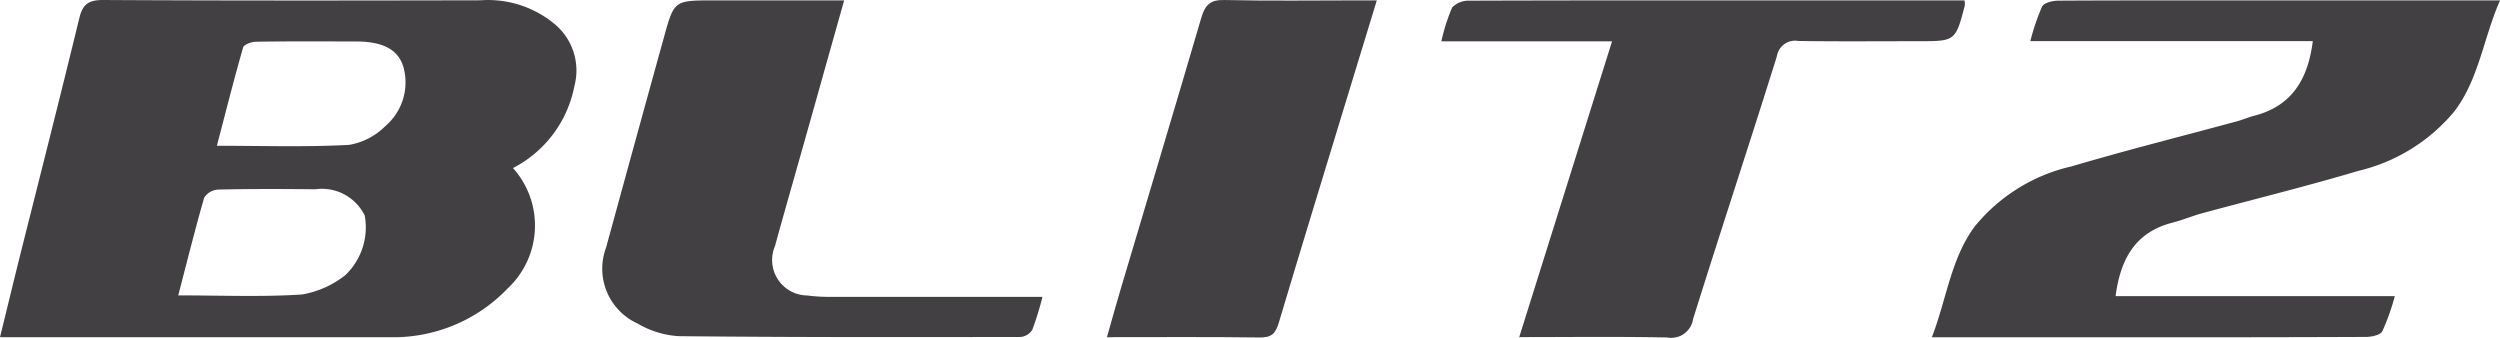
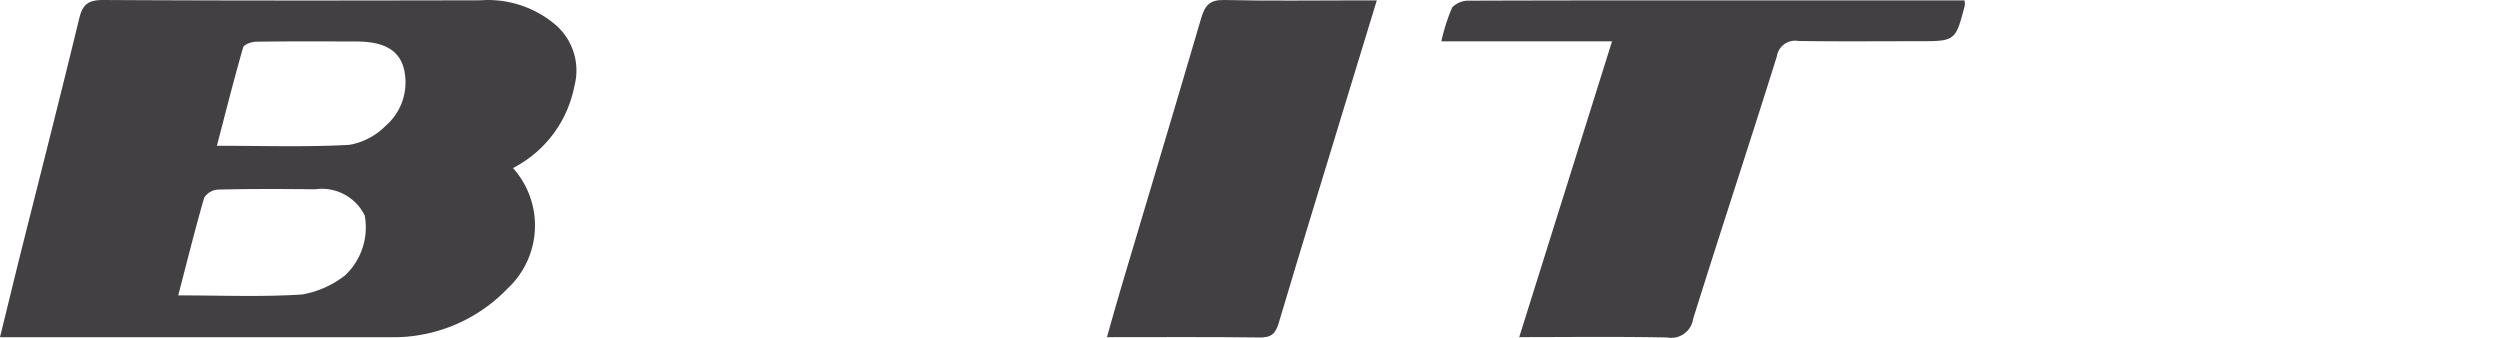
<svg xmlns="http://www.w3.org/2000/svg" width="118.491" height="16" viewBox="0 0 118.491 16">
  <g id="blitz-logo" transform="translate(0 0)">
    <path id="Caminho_7891" data-name="Caminho 7891" d="M24.314,7.965a4.081,4.081,0,0,1-.265,5.718,7.49,7.49,0,0,1-5.509,2.3H0c.349-1.423.669-2.747,1-4.07C1.925,8.231,2.862,4.557,3.756.871,3.916.214,4.176,0,4.881,0,10.846.034,16.81.026,22.775.014a4.942,4.942,0,0,1,3.493,1.11,2.86,2.86,0,0,1,.957,2.951A5.549,5.549,0,0,1,24.314,7.965ZM8.448,14c2.041,0,3.959.082,5.865-.043a4.542,4.542,0,0,0,2.05-.913,3.119,3.119,0,0,0,.923-2.831,2.26,2.26,0,0,0-2.344-1.242c-1.539-.015-3.067-.022-4.6.014a.835.835,0,0,0-.666.389C9.241,10.883,8.864,12.406,8.448,14Zm1.831-7.091c2.154,0,4.219.068,6.271-.043a3.183,3.183,0,0,0,1.725-.9,2.719,2.719,0,0,0,.851-2.77c-.3-1.049-1.319-1.231-2.308-1.231-1.559,0-3.119-.011-4.677.012-.212,0-.568.128-.616.266C11.08,3.79,10.686,5.358,10.279,6.912Z" fill="#424043" />
-     <path id="Caminho_7892" data-name="Caminho 7892" d="M184.193,1.965H170.805A10.582,10.582,0,0,1,171.364.32c.1-.18.506-.274.774-.275,3.232-.018,6.463-.012,9.684-.012h11.244c-.792,1.81-1,3.733-2.164,5.261a8.438,8.438,0,0,1-4.563,2.822c-2.448.731-4.934,1.339-7.4,2.008-.462.128-.923.32-1.385.44-1.765.448-2.478,1.714-2.707,3.485h13.234a10.932,10.932,0,0,1-.591,1.665c-.1.18-.509.268-.779.269C183.074,16,179.437,16,175.8,16h-9.662c.7-1.816.9-3.709,2.016-5.232a8.291,8.291,0,0,1,4.617-2.871c2.6-.769,5.232-1.428,7.848-2.139.271-.074.529-.191.8-.259C183.187,5.043,183.964,3.789,184.193,1.965Z" transform="translate(-74.575 -0.014)" fill="#424043" />
    <path id="Caminho_7893" data-name="Caminho 7893" d="M132.047,1.974h-8.09A8.907,8.907,0,0,1,124.47.367a1.081,1.081,0,0,1,.814-.32c5.043-.018,10.087-.014,15.131-.014h8.337a1.029,1.029,0,0,1,.017.235c-.446,1.7-.446,1.7-2.208,1.7-1.894,0-3.79.018-5.684-.011a.874.874,0,0,0-1.019.731c-1.3,4.155-2.671,8.293-3.97,12.449a1.049,1.049,0,0,1-1.231.874c-2.3-.048-4.6-.018-7.009-.018Z" transform="translate(-55.642 -0.015)" fill="#424043" />
-     <path id="Caminho_7894" data-name="Caminho 7894" d="M63.281.034c-.769,2.722-1.5,5.343-2.244,7.962-.346,1.231-.7,2.451-1.033,3.679a1.68,1.68,0,0,0,1.528,2.344,7.716,7.716,0,0,0,1.148.065h10a14.333,14.333,0,0,1-.48,1.559.734.734,0,0,1-.552.343c-5.4.009-10.806.017-16.209-.038a4.336,4.336,0,0,1-1.95-.6A2.853,2.853,0,0,1,52,11.741q1.36-4.977,2.736-9.947c.486-1.76.491-1.76,2.342-1.76Z" transform="translate(-23.271 -0.015)" fill="#424043" />
    <path id="Caminho_7895" data-name="Caminho 7895" d="M107.988.019c-.5,1.633-.968,3.162-1.434,4.692-1.077,3.539-2.162,7.066-3.218,10.609-.154.5-.352.683-.891.676-2.379-.031-4.76-.014-7.248-.014.235-.825.44-1.571.66-2.308C97.129,9.4,98.414,5.123,99.669.844c.177-.6.414-.859,1.091-.842,2.125.049,4.252.017,6.378.017Z" transform="translate(-42.732 -0.001)" fill="#424043" />
  </g>
</svg>